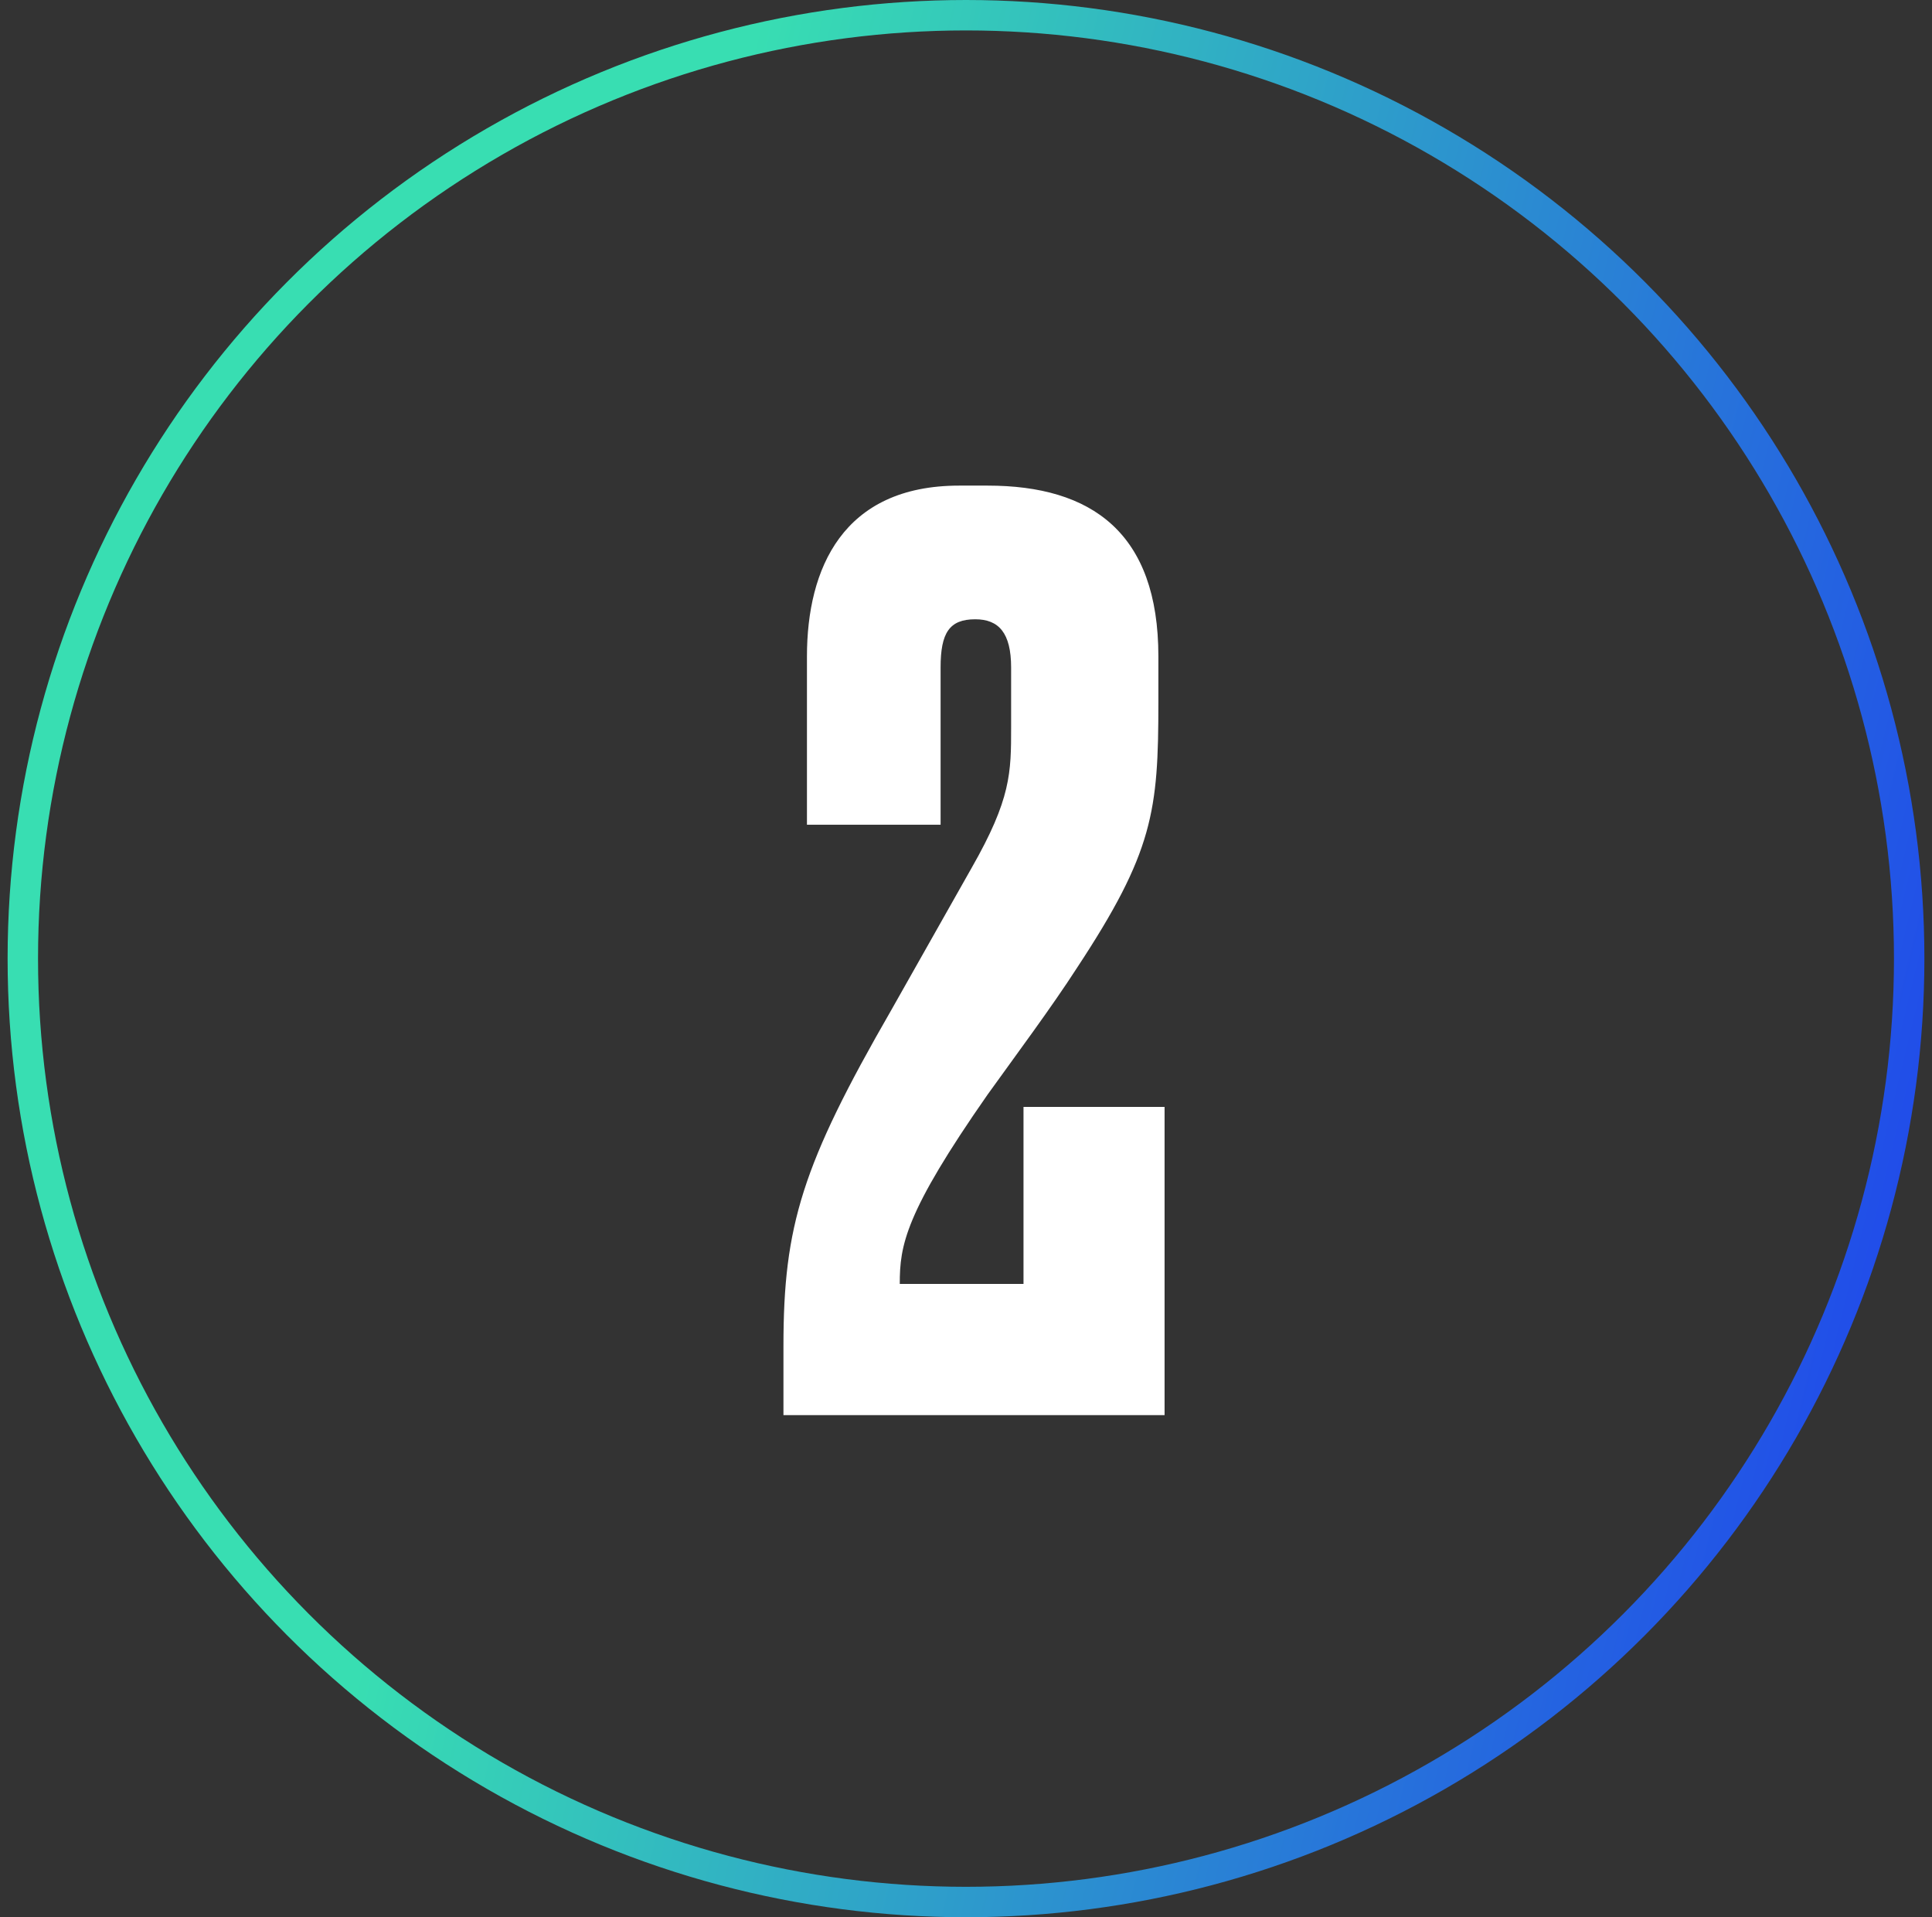
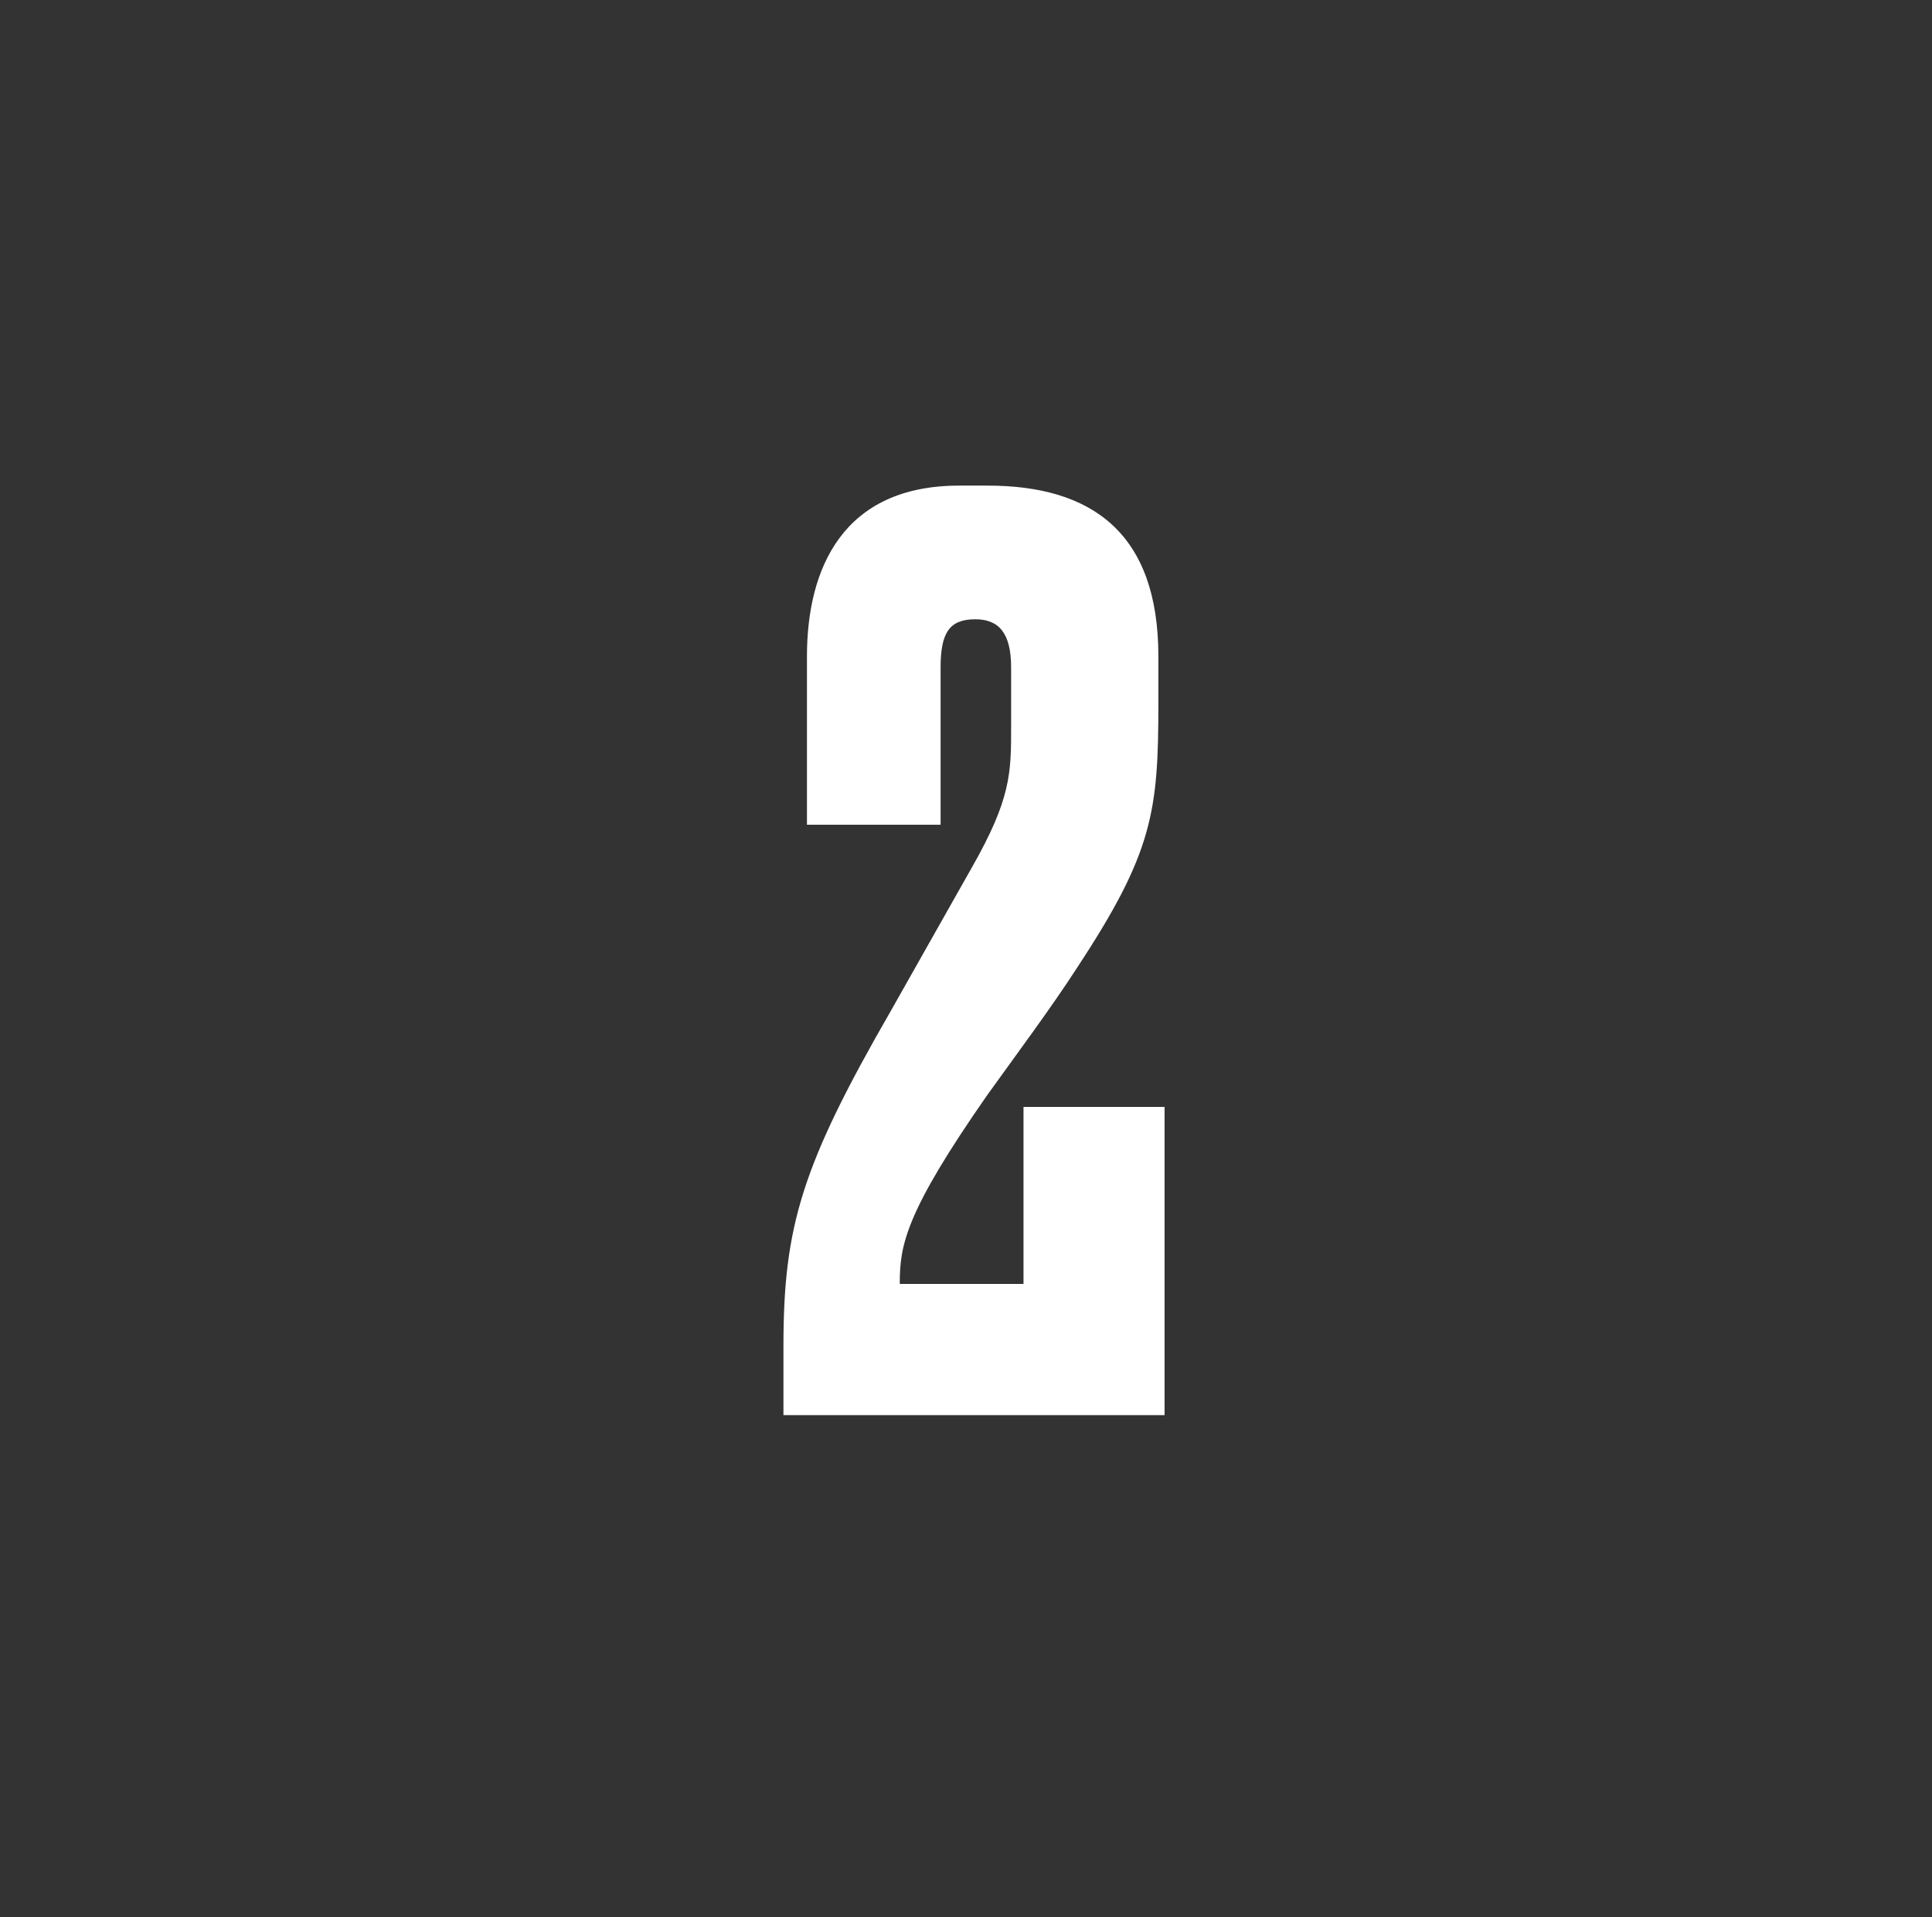
<svg xmlns="http://www.w3.org/2000/svg" width="127" height="126" viewBox="0 0 127 126" fill="none">
  <rect x="0" y="0" width="127" height="126" fill="#333333" stroke="none" />
-   <circle cx="63.5" cy="63" r="62" stroke="url(#paint0_linear_6103_8)" stroke-width="2" />
  <path d="M64.108 40.699C62.4 40.699 61.83 41.593 61.83 43.871V54.201H53.045V43.139C53.045 37.364 55.404 31.914 63.05 31.914H64.921C71.754 31.914 76.146 35.005 76.146 43.139V46.148C76.146 53.306 75.82 55.99 70.777 63.636C69.151 66.158 66.792 69.33 64.921 71.933C59.471 79.742 59.146 81.856 59.146 84.378H67.28V72.746H76.553V93H51.5V88.445C51.5 80.555 52.72 76.569 58.577 66.402L63.864 57.048C66.466 52.493 66.466 50.785 66.466 47.775V43.871C66.466 41.593 65.653 40.699 64.108 40.699Z" fill="white" />
  <defs>
    <linearGradient id="paint0_linear_6103_8" x1="50.173" y1="1.49056e-06" x2="141.488" y2="22.142" gradientUnits="userSpaceOnUse">
      <stop stop-color="#38DEB2" />
      <stop offset="1" stop-color="#2048EB" />
    </linearGradient>
  </defs>
</svg>